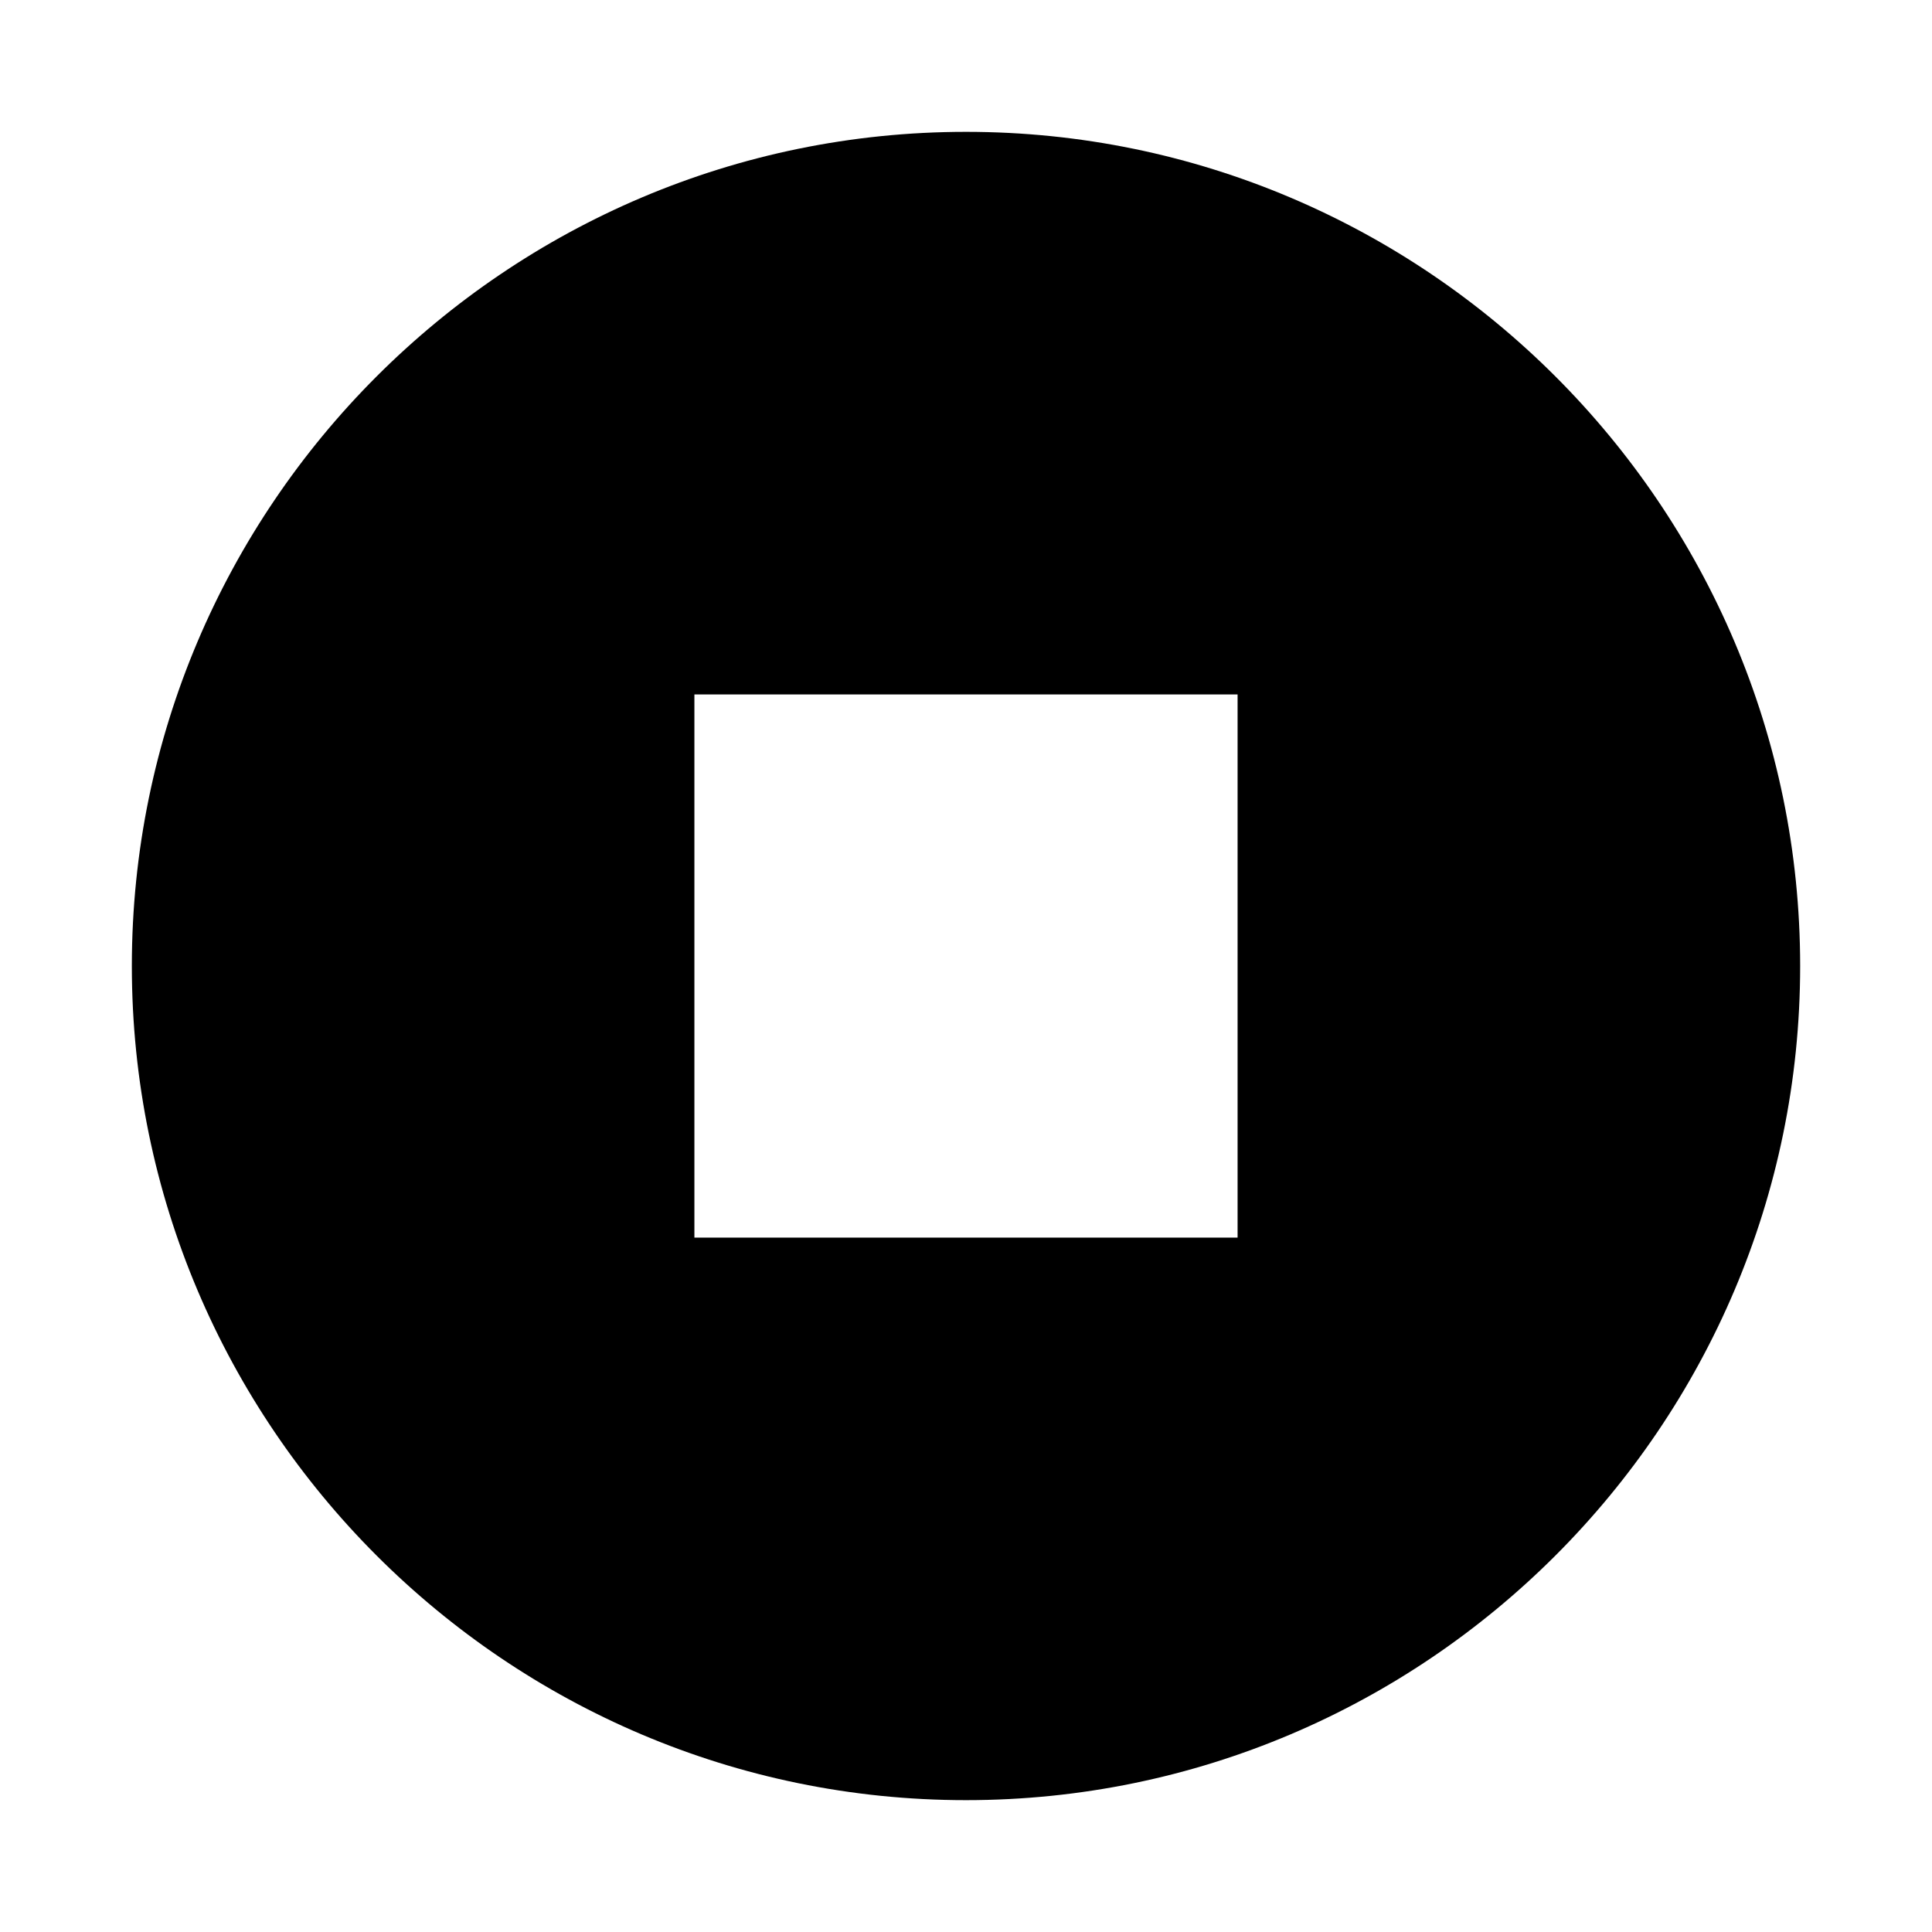
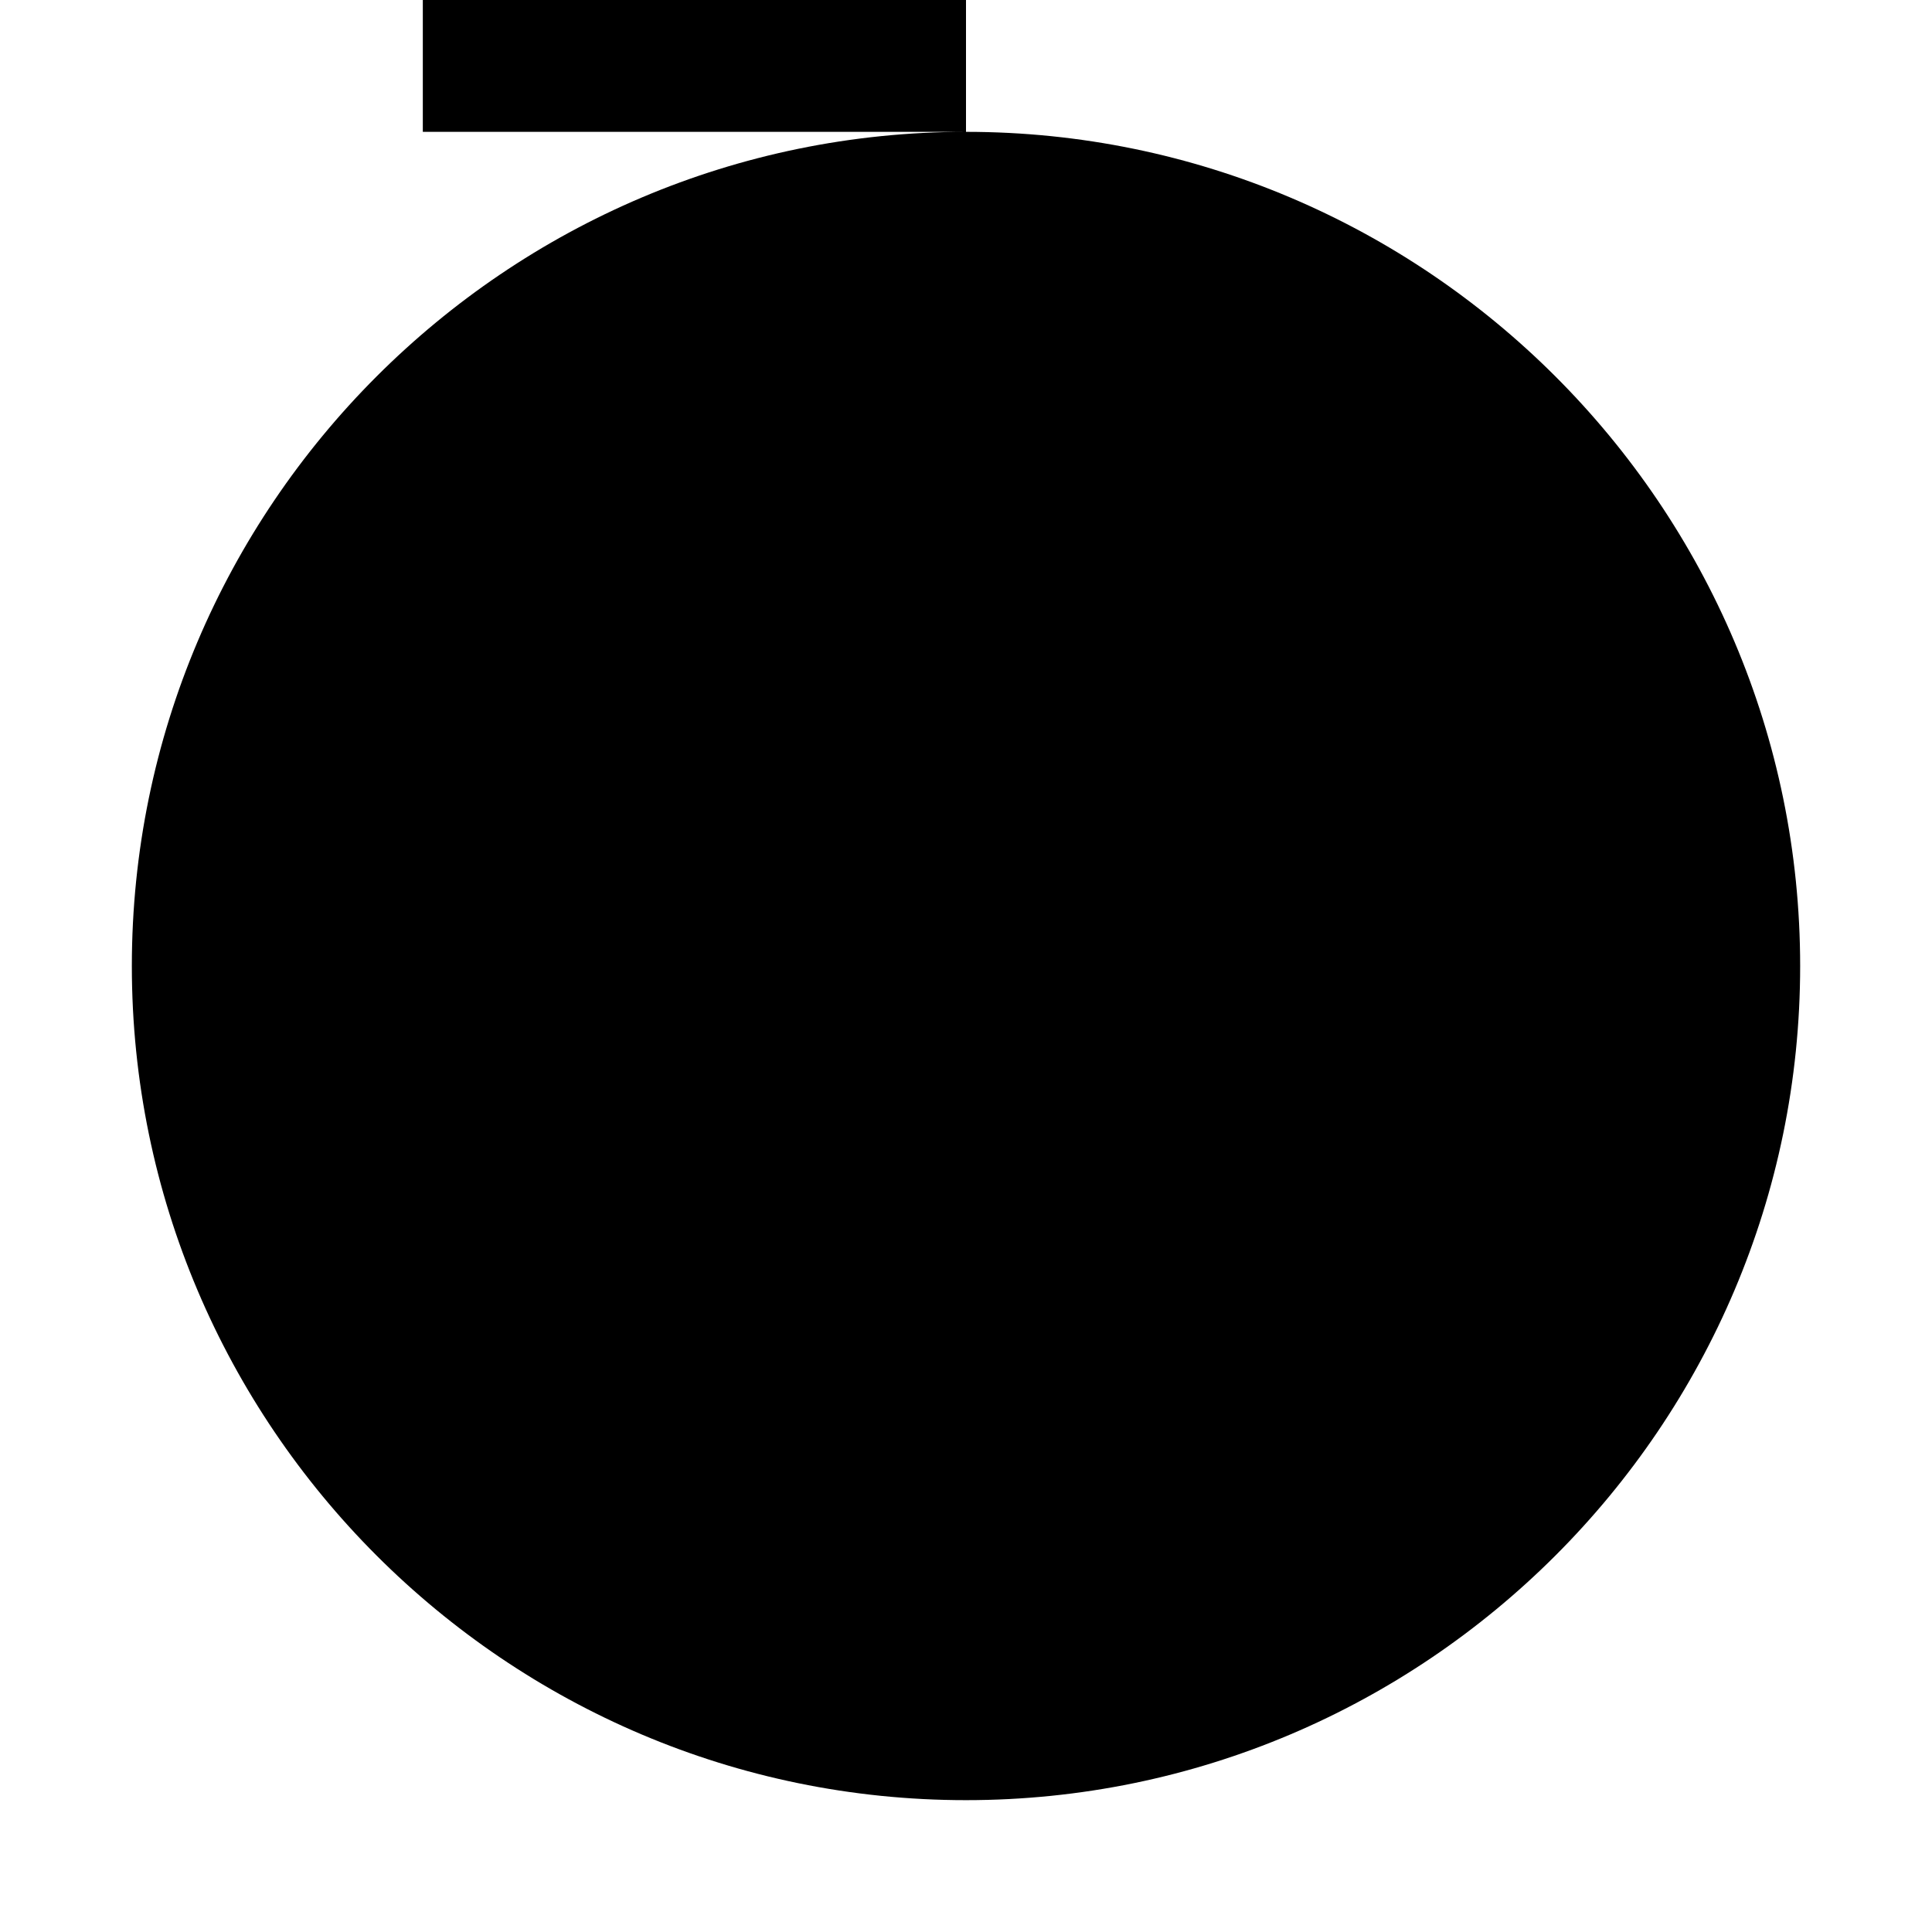
<svg xmlns="http://www.w3.org/2000/svg" fill="#000000" width="800px" height="800px" version="1.1" viewBox="144 144 512 512">
-   <path d="m400 178.94c-121.84 0-221.06 99.223-221.06 221.06s99.219 221.06 221.06 221.06 221.06-99.219 221.06-221.06c0.004-121.84-99.215-221.06-221.05-221.06zm71.973 293.04h-143.95v-143.95h143.95z" />
+   <path d="m400 178.94c-121.84 0-221.06 99.223-221.06 221.06s99.219 221.06 221.06 221.06 221.06-99.219 221.06-221.06c0.004-121.84-99.215-221.06-221.05-221.06zh-143.95v-143.95h143.95z" />
</svg>